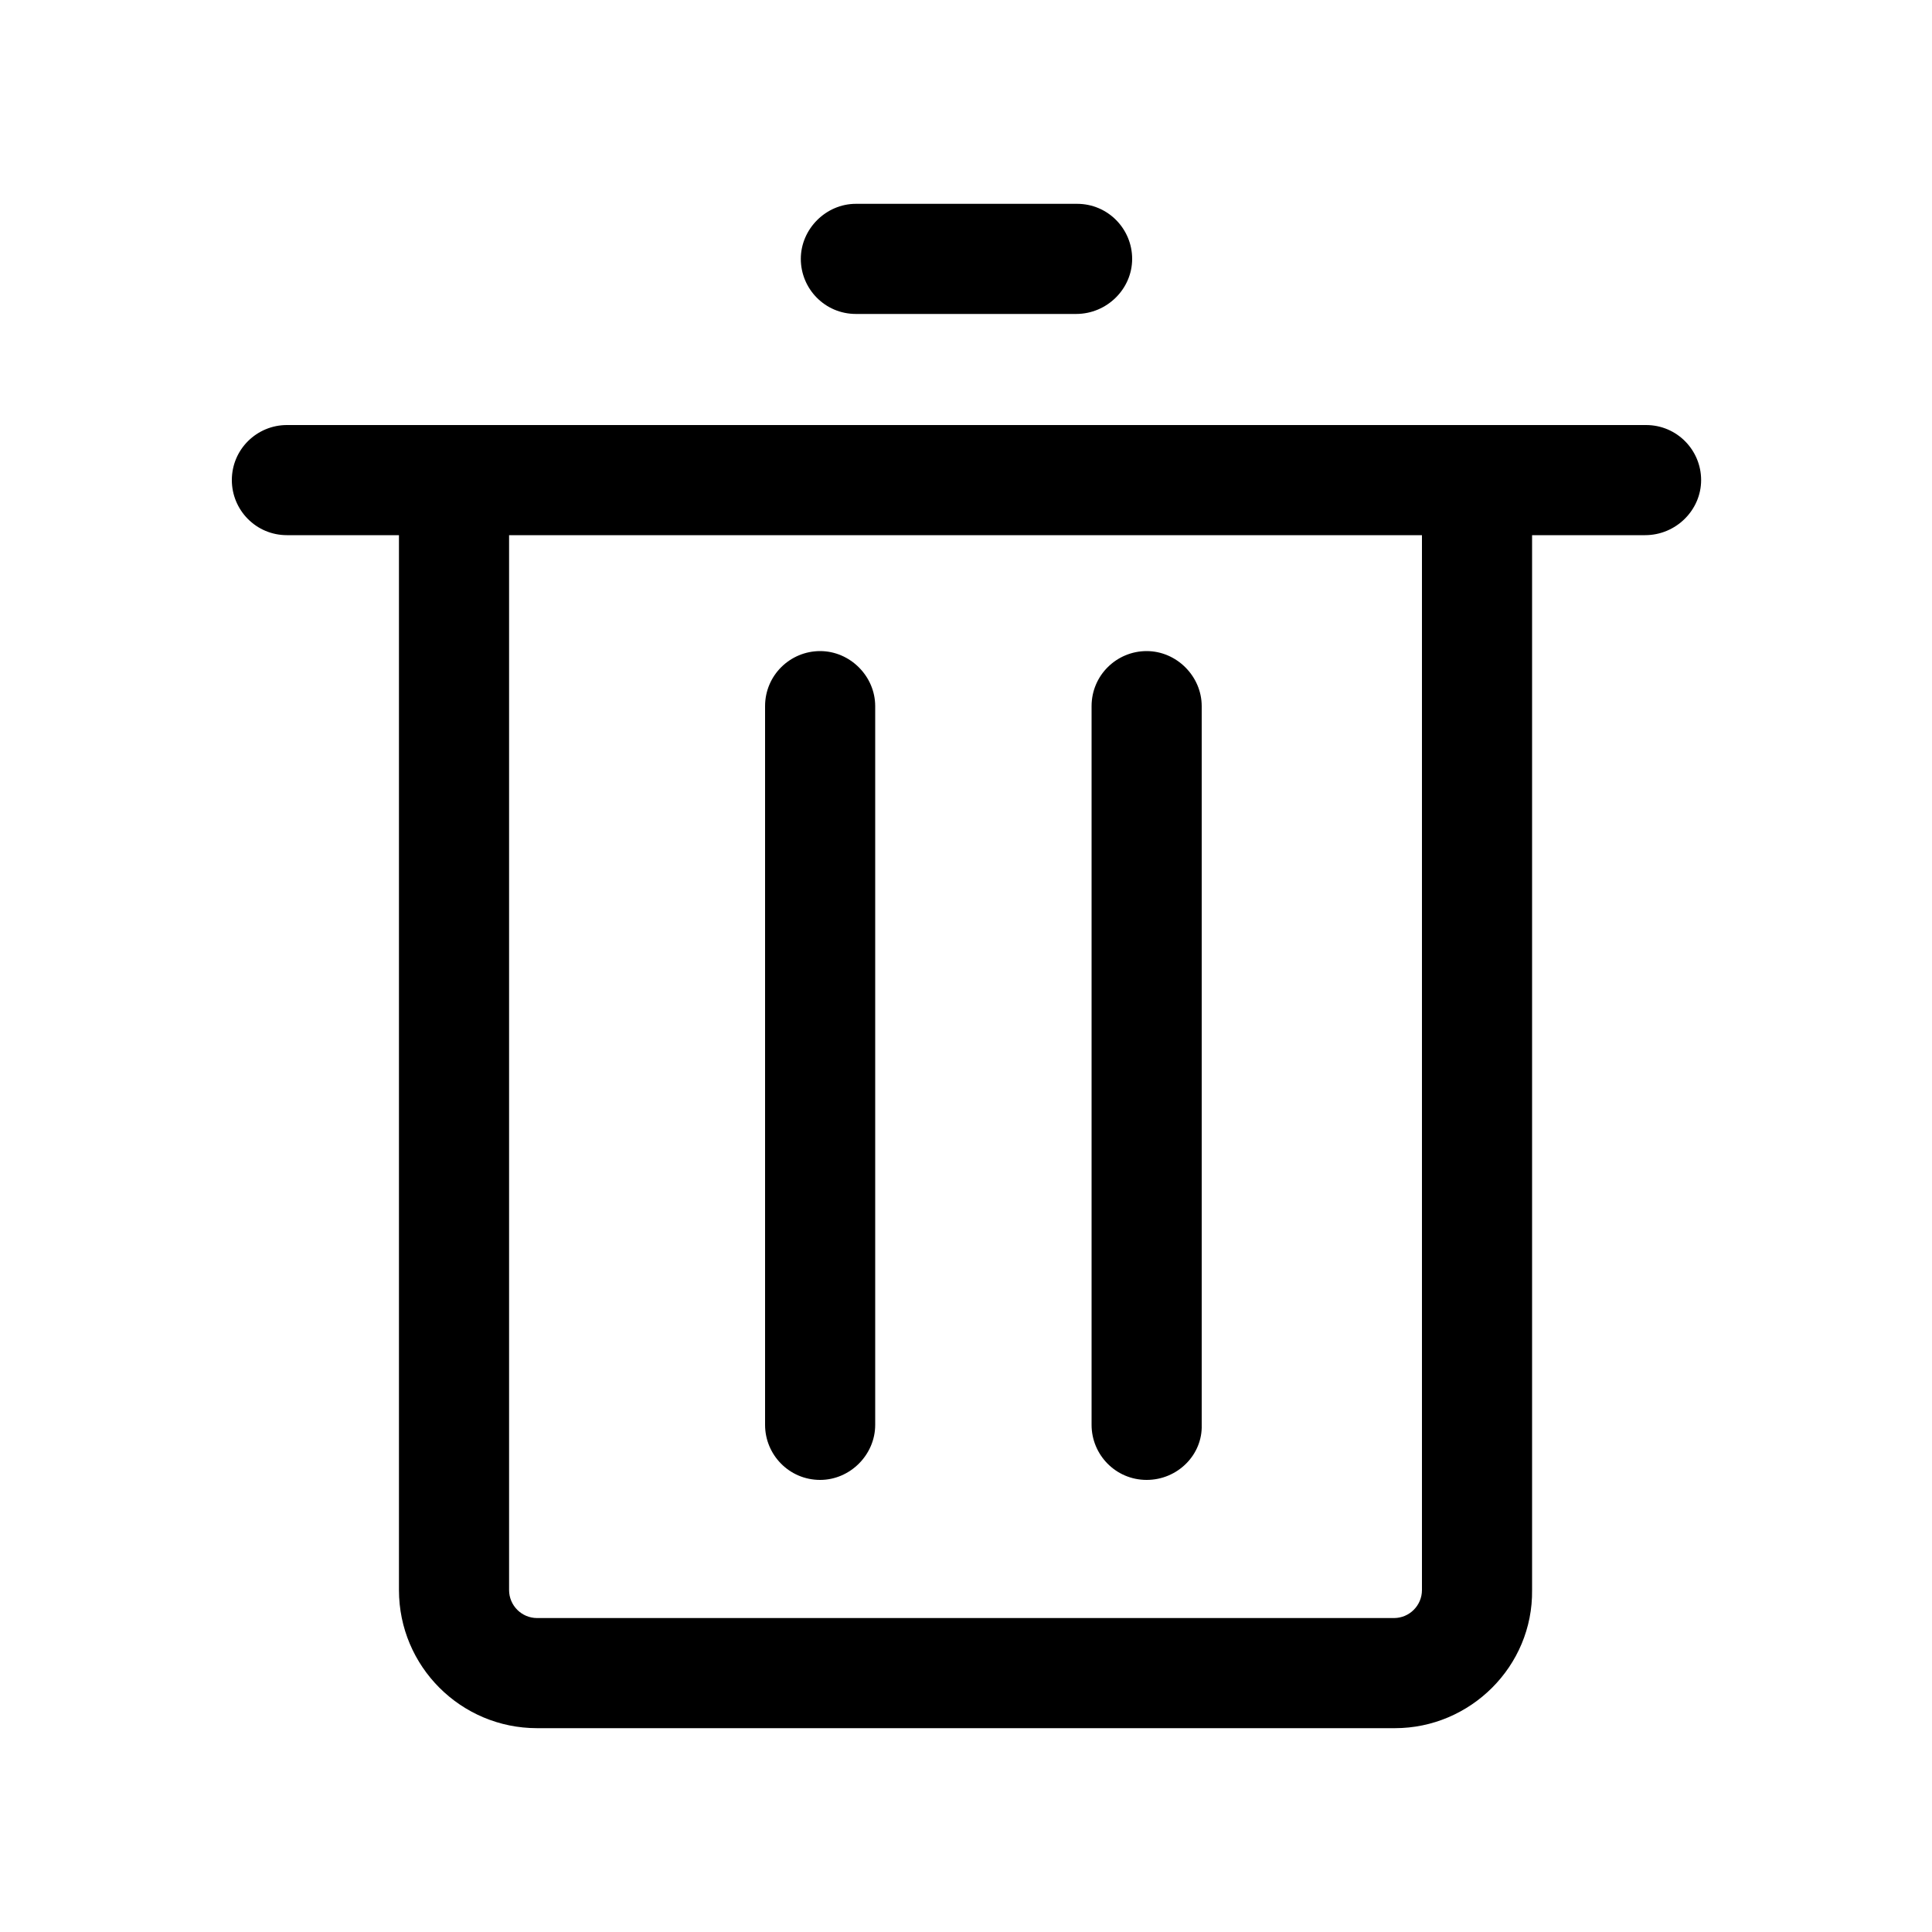
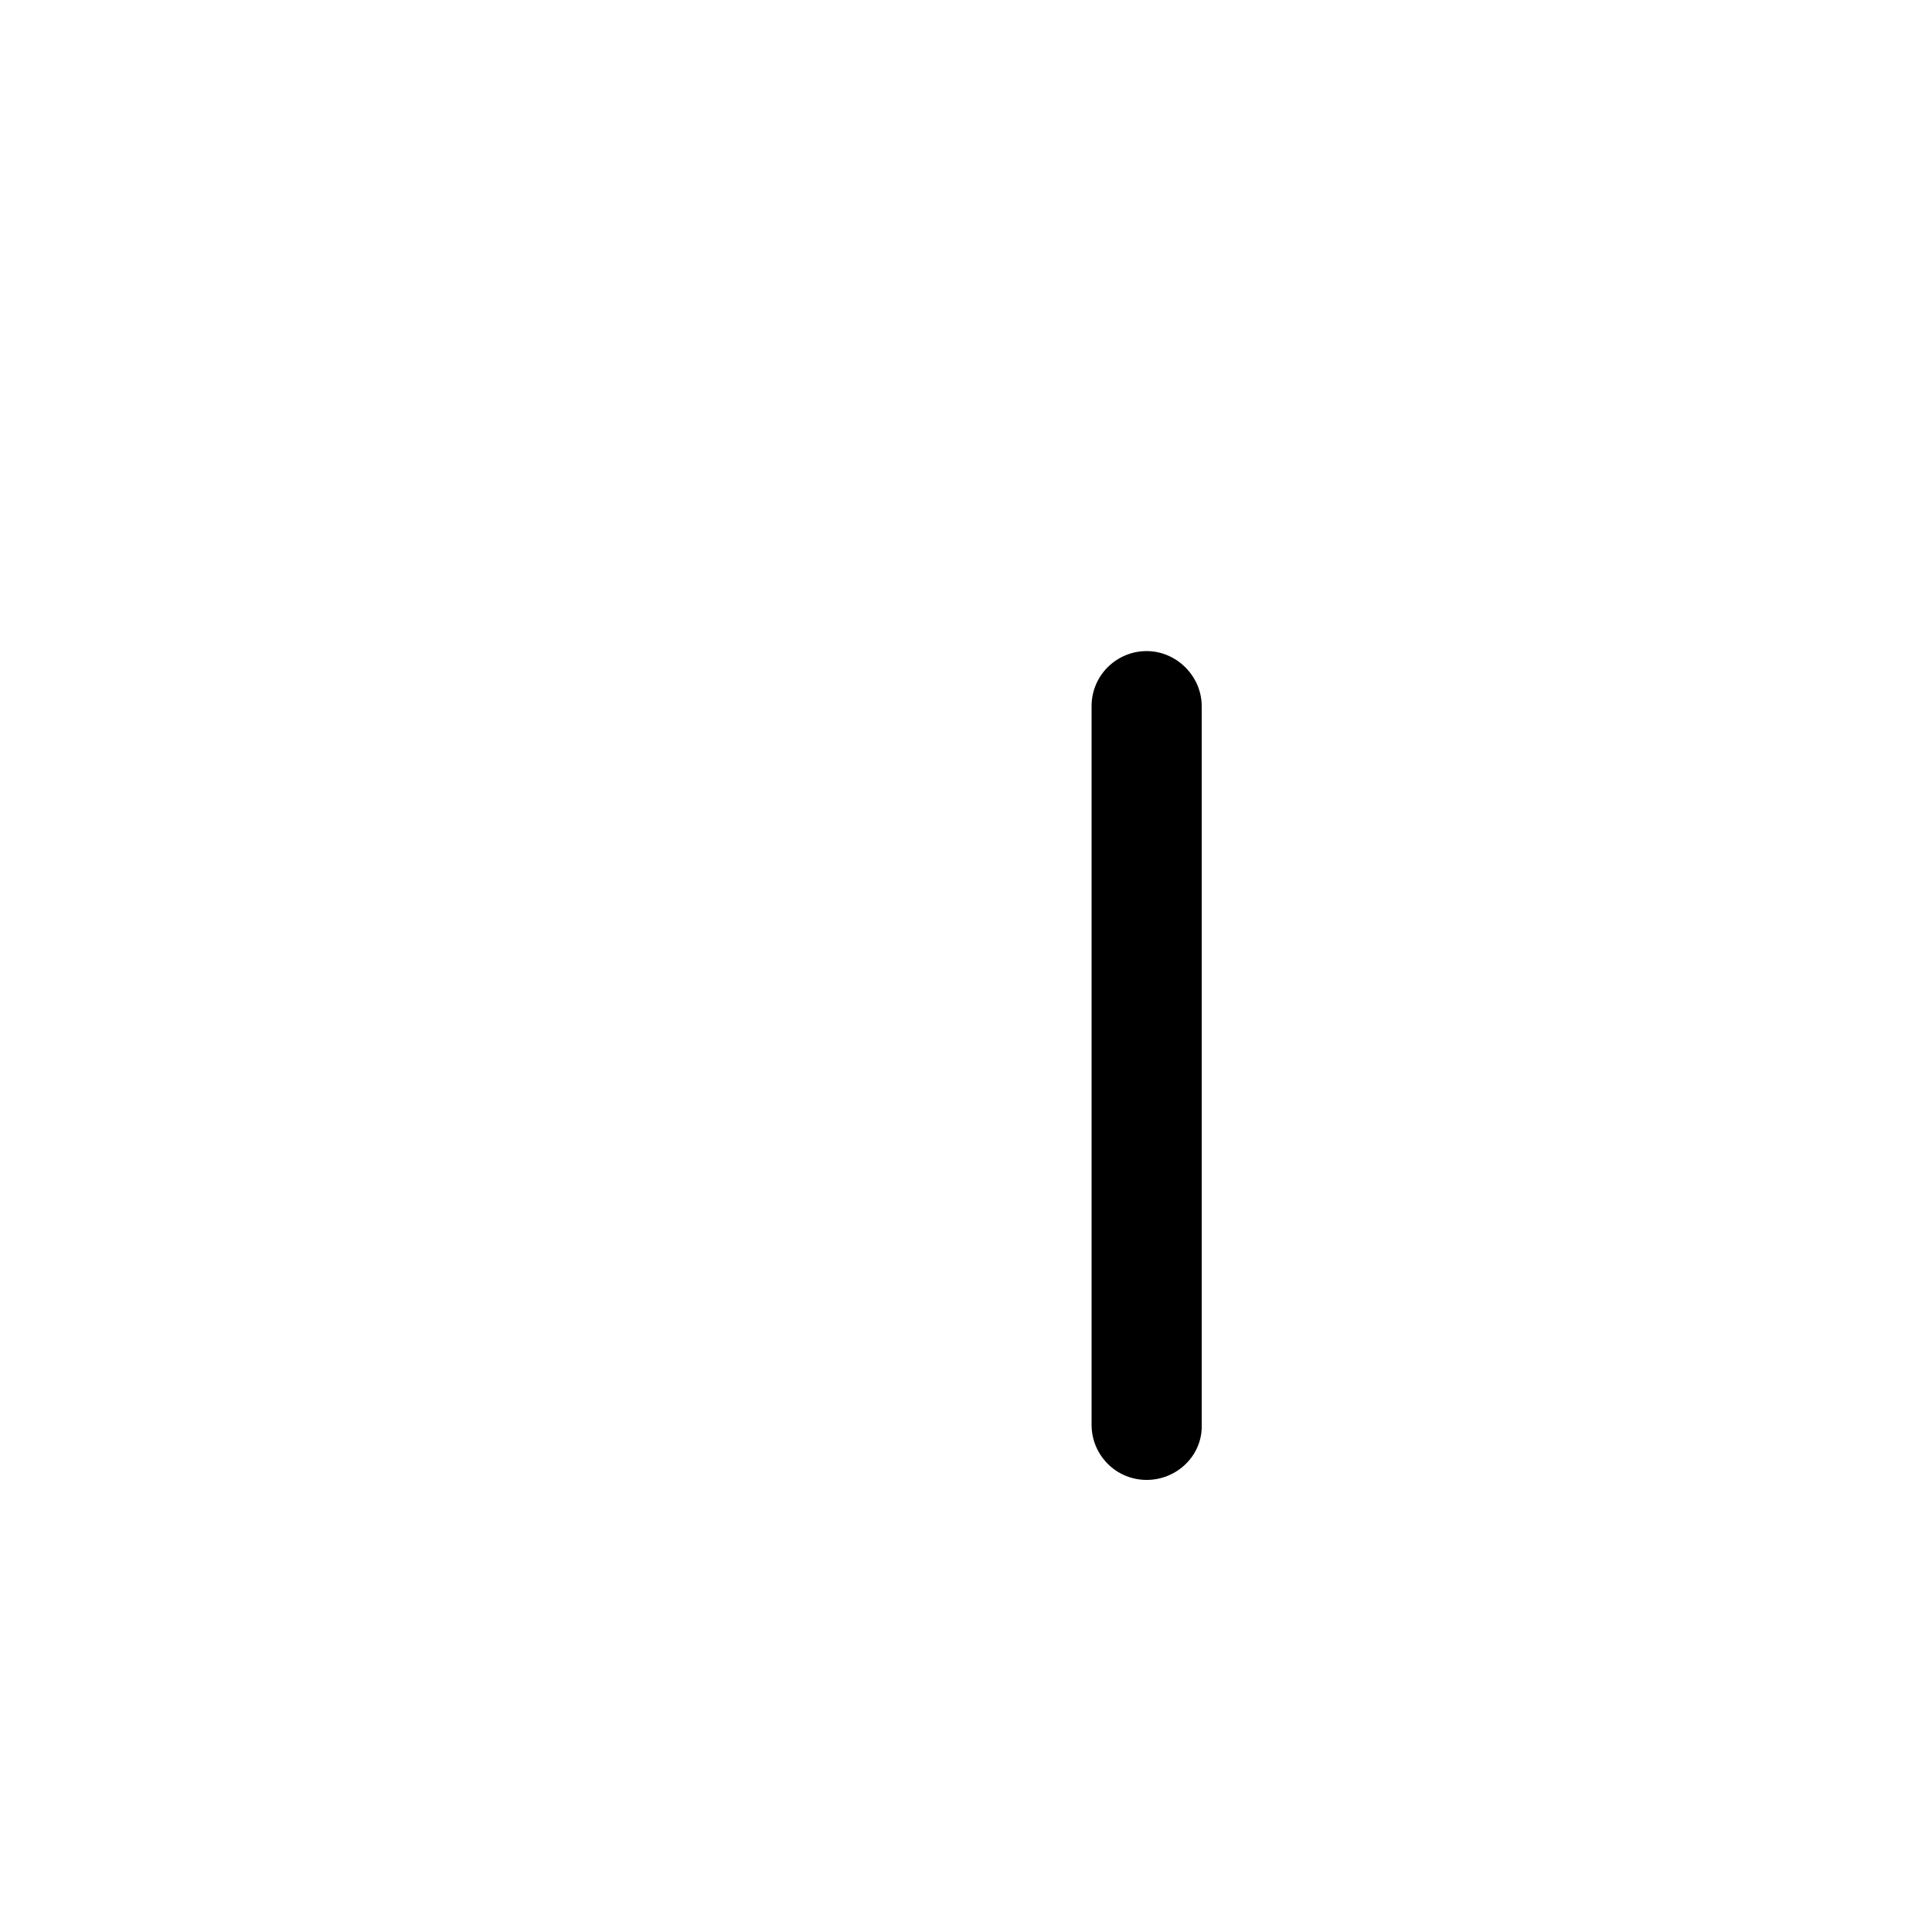
<svg xmlns="http://www.w3.org/2000/svg" t="1744036856163" class="icon" viewBox="0 0 1024 1024" version="1.1" p-id="6193" width="256" height="256">
-   <path d="M739.328 915.968 284.672 915.968c-40.448 0-73.216-32.768-73.216-73.216L211.456 276.48c0-16.384 13.312-29.184 29.184-29.184s29.184 13.312 29.184 29.184l0 566.272c0 8.192 6.656 14.848 14.848 14.848l454.144 0c8.192 0 14.848-6.656 14.848-14.848L753.664 276.48c0-16.384 13.312-29.184 29.184-29.184s29.184 13.312 29.184 29.184l0 566.272C812.544 883.2 779.264 915.968 739.328 915.968z" p-id="6194" />
-   <path d="M871.936 283.648 152.064 283.648c-16.384 0-29.184-13.312-29.184-29.184 0-16.384 13.312-29.184 29.184-29.184l720.384 0c16.384 0 29.184 13.312 29.184 29.184C901.632 270.336 888.32 283.648 871.936 283.648z" p-id="6195" />
-   <path d="M434.688 784.384c-16.384 0-29.184-13.312-29.184-29.184L405.504 374.272c0-16.384 13.312-29.184 29.184-29.184s29.184 13.312 29.184 29.184l0 380.928C463.872 771.072 450.56 784.384 434.688 784.384z" p-id="6196" />
  <path d="M607.744 784.384c-16.384 0-29.184-13.312-29.184-29.184L578.56 374.272c0-16.384 13.312-29.184 29.184-29.184s29.184 13.312 29.184 29.184l0 380.928C637.44 771.072 624.128 784.384 607.744 784.384z" p-id="6197" />
-   <path d="M570.368 166.4 453.632 166.4c-16.384 0-29.184-13.312-29.184-29.184s13.312-29.184 29.184-29.184l117.248 0c16.384 0 29.184 13.312 29.184 29.184S586.752 166.4 570.368 166.4z" p-id="6198" />
</svg>